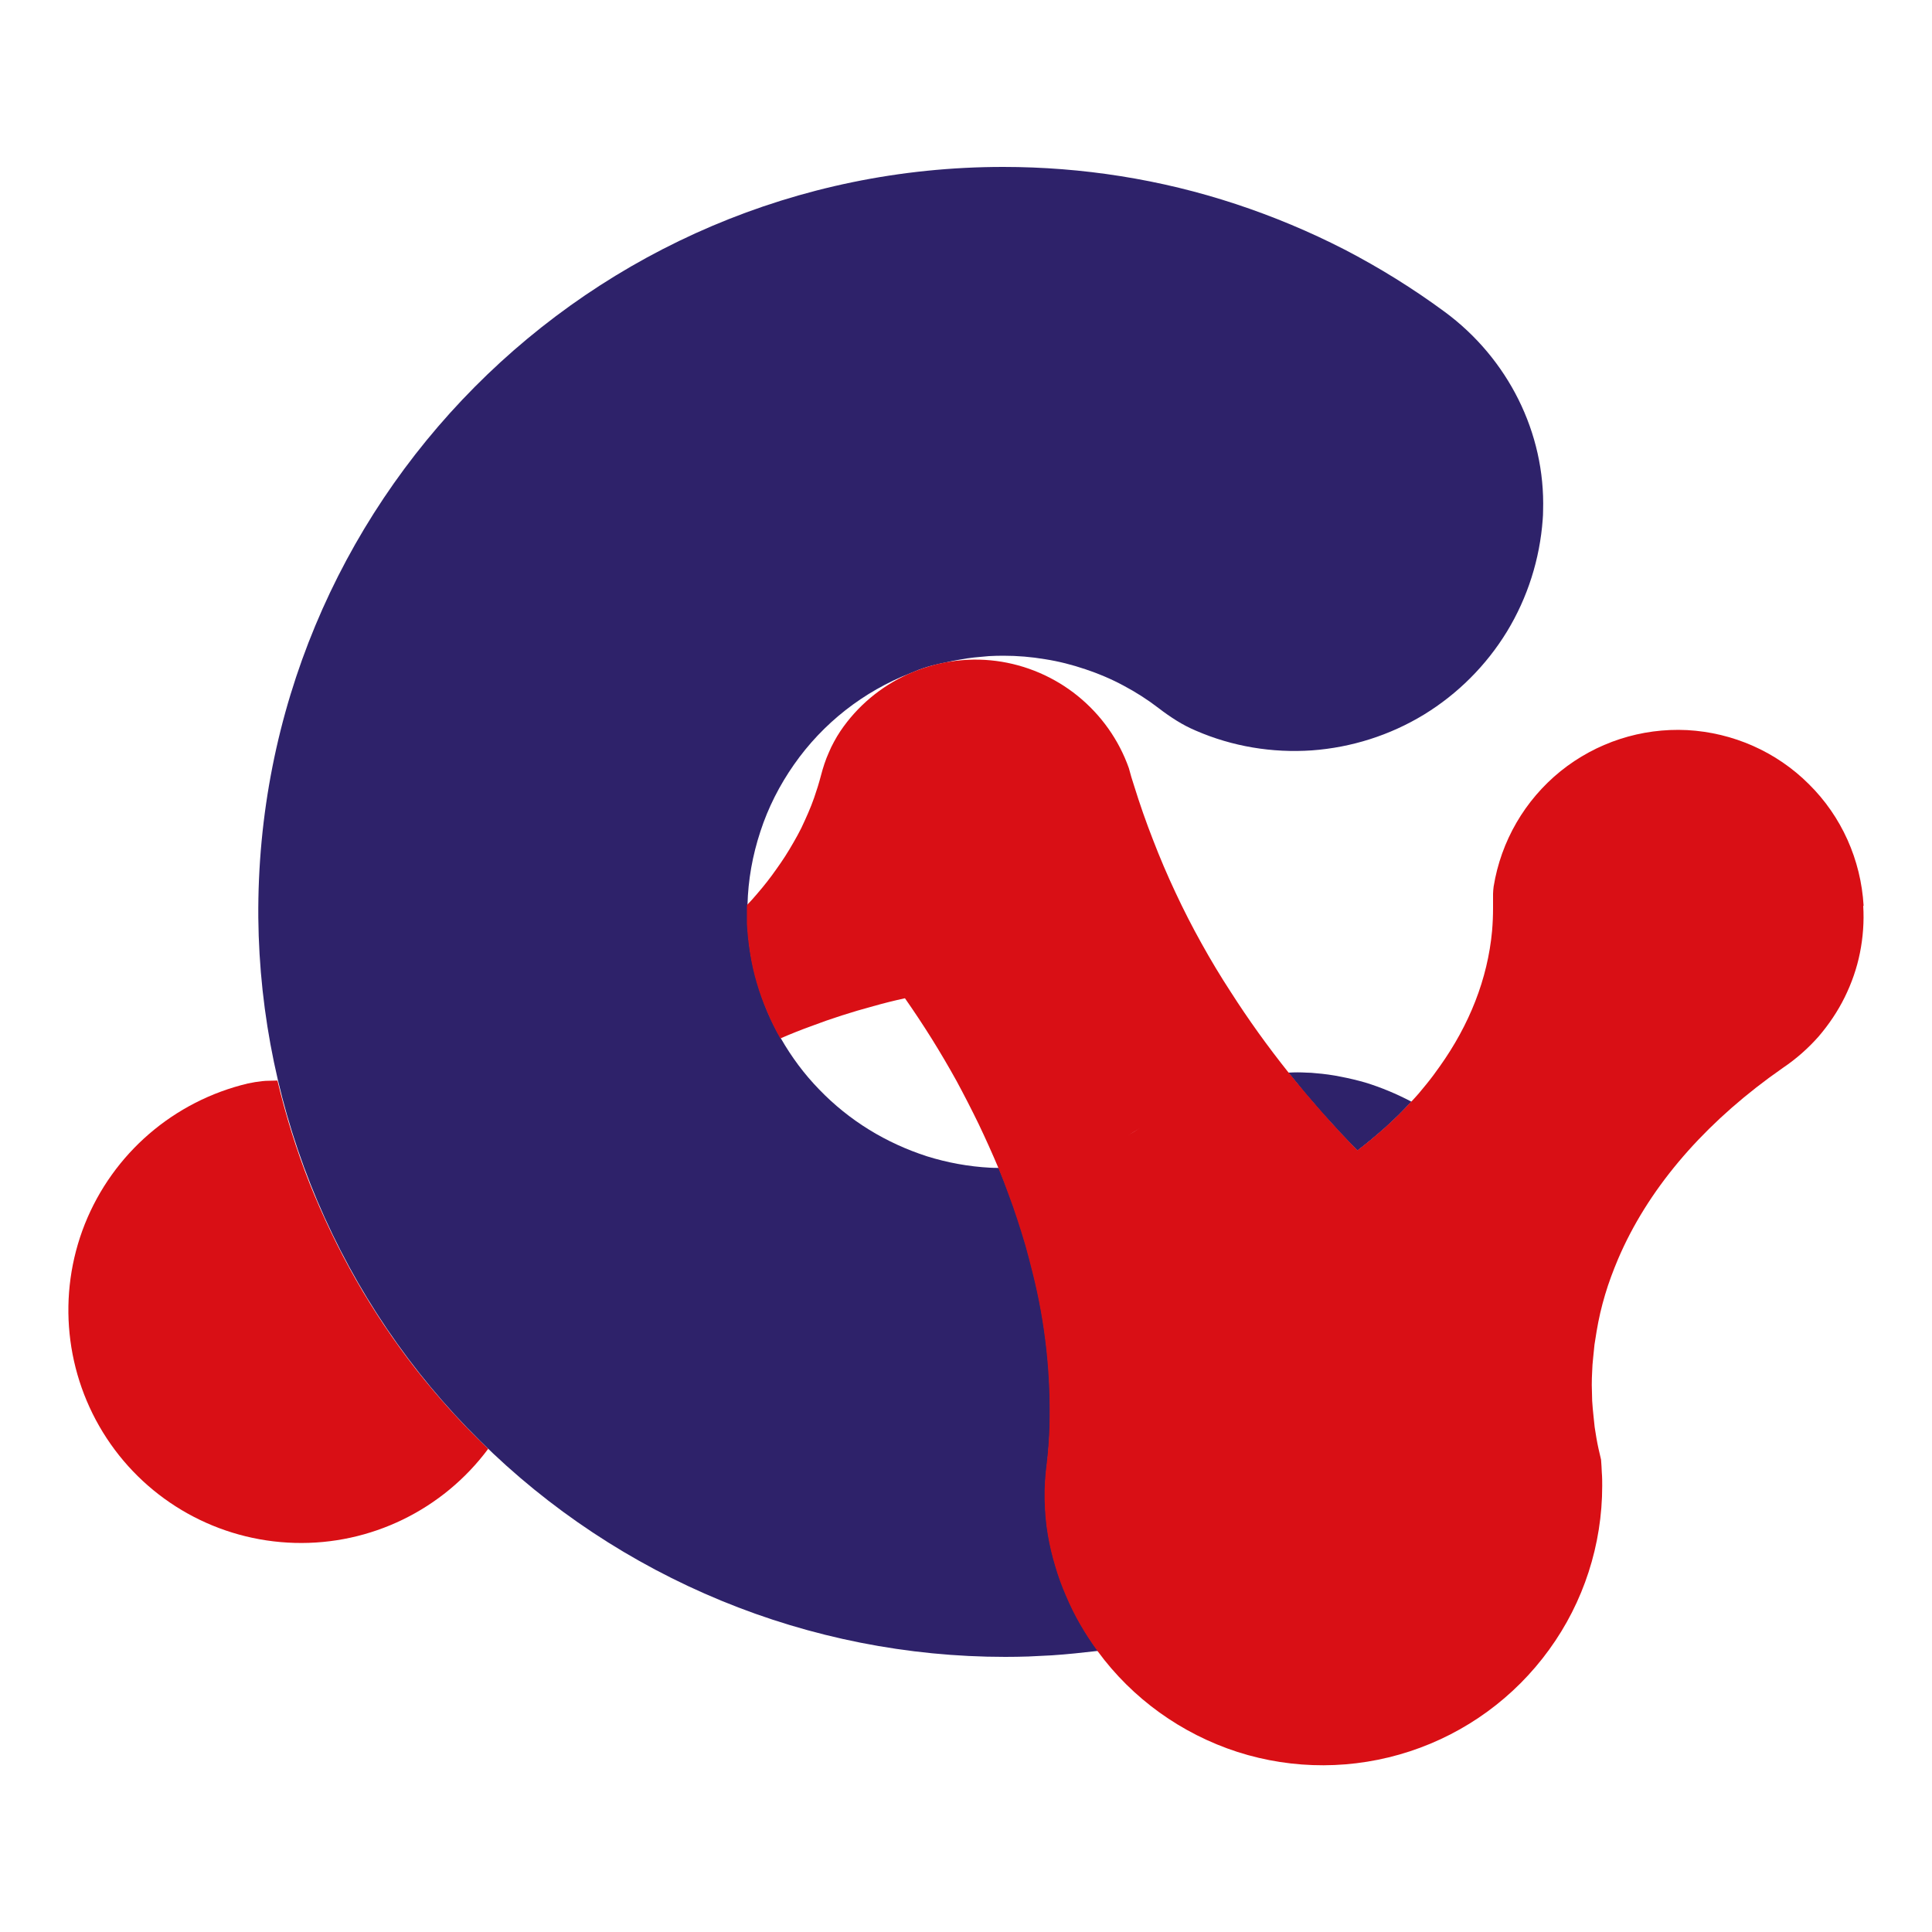
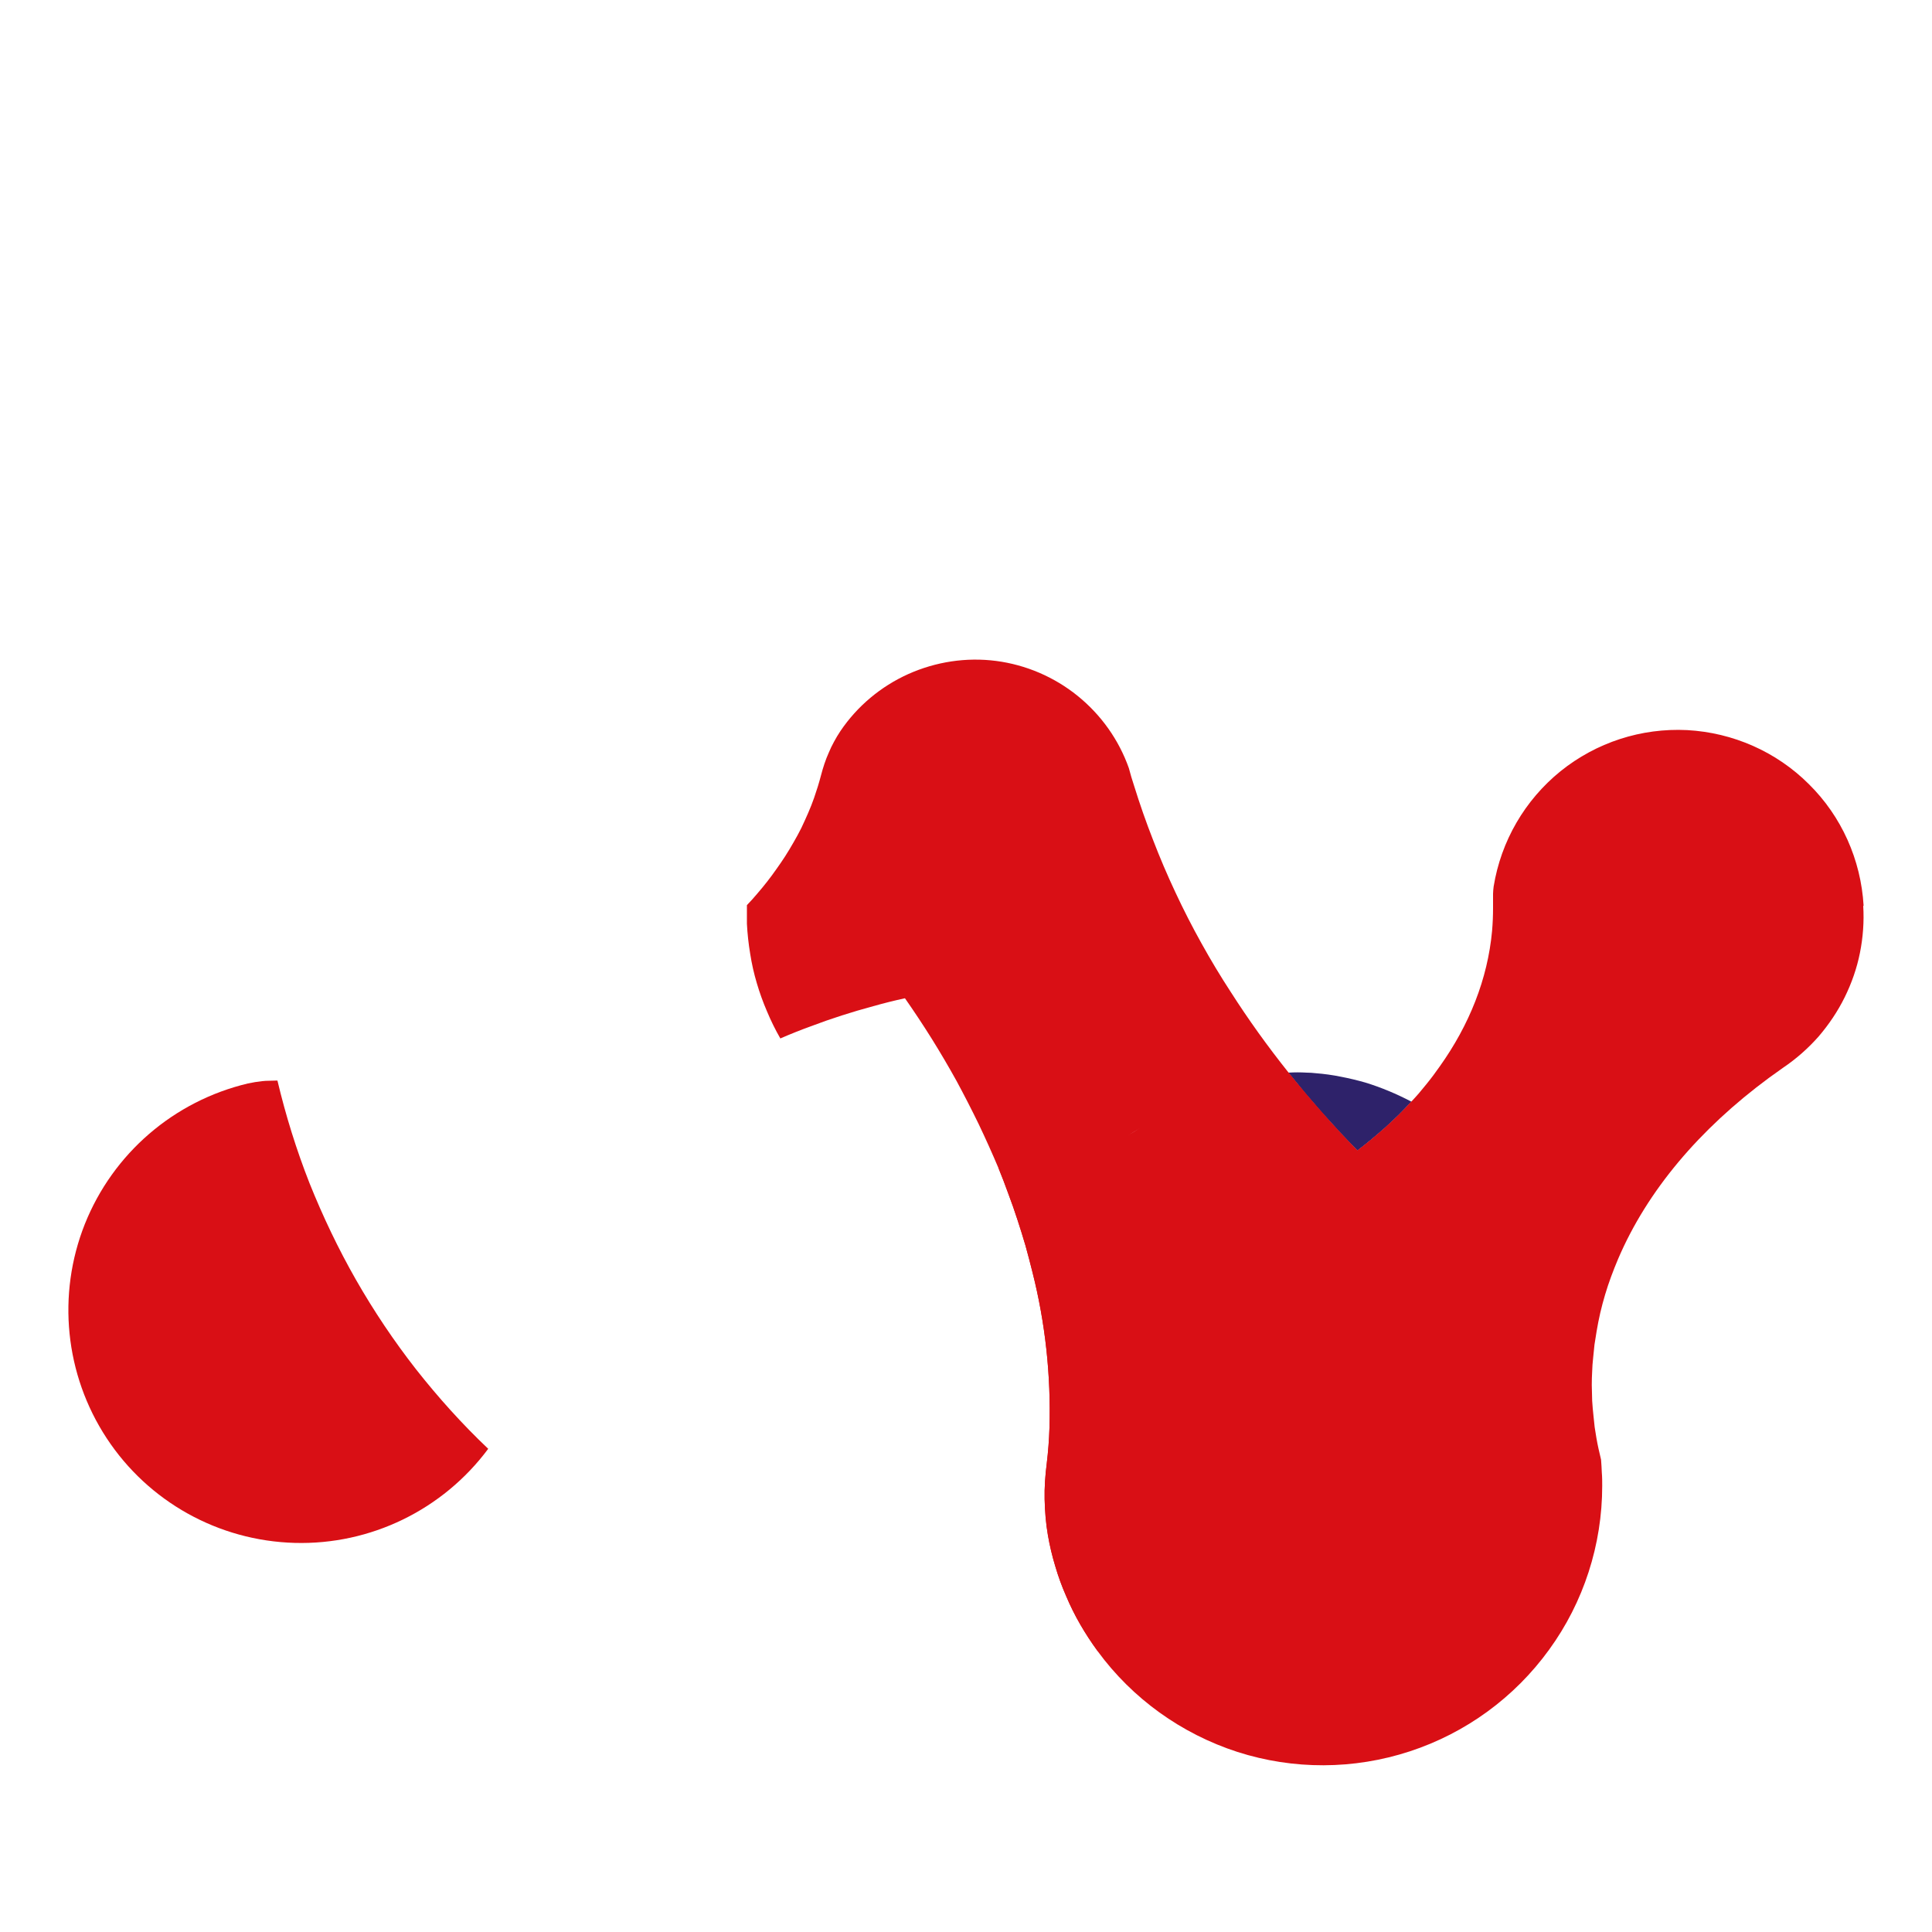
<svg xmlns="http://www.w3.org/2000/svg" version="1.2" viewBox="0 0 1000 1000" width="1000" height="1000">
  <title>cnf_logo_real-svg</title>
  <style>
		.s0 { fill: #d90f15 } 
		.s1 { fill: #2e226a } 
		.s2 { fill: none } 
	</style>
  <path id="Layer" class="s0" d="m143.6 559.3h-0.5q-1.8 0-3.7 0.1-1.9 0-3.7 0.2-1.9 0.2-3.7 0.5-1.9 0.3-3.7 0.7c-38.3 9.1-69.8 36.2-84.4 72.8-14.5 36.5-10.3 77.9 11.3 110.8 21.6 32.9 57.9 53.1 97.3 54.2 39.3 1.1 76.7-17.1 100.2-48.7-13.5-12.8-25.9-26.6-37.4-41.2-11.4-14.6-21.8-30.1-31-46.2-9.2-16.1-17.2-32.9-24.1-50.1-6.8-17.3-12.3-35-16.6-53.1z" />
  <path id="Layer" class="s0" d="m747.4 782.8c33.9-24.9 53.6-65.3 50.9-107.3q-0.1-2.3-0.4-4.6c-1-10.5-3.4-20.8-6.9-30.7-3.6-9.9-8.4-19.3-14.2-28-5.9-8.8-12.8-16.8-20.6-23.8-7.8-7.1-16.4-13.2-25.7-18.2q-3.2 3.5-6.5 6.8-3.4 3.3-6.9 6.5-3.5 3.1-7.1 6.1-3.6 3-7.4 5.9-4.7-4.8-9.3-9.8-4.6-4.9-9-10-4.5-5-8.8-10.2-4.4-5.1-8.6-10.4c-25.4 0.8-49.9 10.1-70.9 25-5.7 4-11.7 7.6-18.1 10.8-6.3 3.1-12.8 5.7-19.5 7.8-6.8 2-13.6 3.6-20.6 4.6-7 0.9-14 1.4-21 1.2q2.7 6.6 5.1 13.3 2.5 6.6 4.7 13.4 2.2 6.7 4.2 13.5 1.9 6.9 3.6 13.7 2.5 9.9 4.3 19.9 1.8 10 2.9 20.1 1.1 10.1 1.5 20.3 0.4 10.1 0.1 20.3-0.3 9.3-1.4 18.4-0.6 4.7-0.9 9.3-0.3 4.7-0.2 9.3 0.1 4.7 0.5 9.3 0.4 4.7 1.2 9.3 1.4 8.1 3.8 16 2.3 7.9 5.6 15.4 3.2 7.6 7.3 14.7 4.1 7.1 9 13.8c16.2-2.1 32.1-5.1 47.9-9.2 15.8-4.1 31.2-9.2 46.3-15.2 15.2-6 29.9-13 44.1-20.9 14.2-7.9 27.9-16.7 41-26.4z" />
-   <path id="Layer" class="s1" d="m747.9 161.5c-16.4-12.1-33.8-22.9-51.9-32.3-18.1-9.3-37-17.2-56.4-23.6-19.4-6.4-39.2-11.2-59.4-14.4-20.1-3.2-40.5-4.8-60.9-4.8-214 0-387.2 174.3-385.6 388.6 0.5 50.4 10.9 100.2 30.6 146.7 19.7 46.4 48.2 88.6 84.1 124 35.8 35.5 78.3 63.6 124.9 82.8 46.6 19.2 96.6 29.1 147 29.1q6 0 12-0.2 6.1-0.3 12.1-0.6 6-0.4 11.9-1 6-0.6 12-1.3-4.9-6.7-9-13.8-4.1-7.1-7.3-14.7-3.3-7.6-5.6-15.4-2.4-7.9-3.8-16-0.8-4.6-1.2-9.3-0.4-4.6-0.5-9.3-0.1-4.6 0.2-9.3 0.3-4.7 0.9-9.3 1-9.1 1.4-18.4 0.3-10.2-0.1-20.4-0.4-10.1-1.5-20.2-1.1-10.1-2.9-20.1-1.8-10-4.3-19.9-1.7-6.9-3.6-13.7-2-6.8-4.2-13.6-2.2-6.7-4.7-13.4-2.5-6.6-5.2-13.2c-1.5 0-3 0-4.5-0.1-11.1-0.6-22-2.6-32.6-5.9-10.5-3.4-20.6-8-30-13.8-9.4-5.8-18.1-12.8-25.8-20.8-7.7-7.9-14.3-16.8-19.8-26.4q-3.9-6.8-7-14-3-7.2-5.2-14.7-2.2-7.5-3.5-15.2-1.2-7.7-1.6-15.5-0.2-4.8 0-9.6c0.3-13 2.6-25.8 6.7-38.2 4-12.3 9.9-23.9 17.4-34.6 7.4-10.6 16.4-20.1 26.6-28.1 10.2-8 21.6-14.5 33.7-19.2q2.2-0.9 4.4-1.8 2.2-0.8 4.5-1.5 2.3-0.7 4.6-1.2 2.3-0.6 4.7-1 3.6-0.9 7.4-1.5 3.7-0.7 7.4-1.1 3.8-0.4 7.6-0.7 3.7-0.2 7.5-0.2c7.2 0 14.4 0.6 21.5 1.8 7.1 1.1 14.1 2.9 20.9 5.2 6.9 2.3 13.5 5.1 19.8 8.5 6.4 3.4 12.5 7.3 18.2 11.7q2.2 1.7 4.5 3.3 2.3 1.6 4.7 3.1 2.4 1.5 4.9 2.8 2.5 1.3 5.1 2.4c18.9 8.2 39.5 11.6 60 10.2 20.5-1.5 40.4-7.8 58-18.5 17.5-10.7 32.3-25.5 43-43 10.7-17.6 17-37.5 18.5-58q0.2-2.3 0.2-4.6c1.2-40.4-18.3-78.8-50.8-102.8z" />
  <path id="Layer" class="s1" d="m676.4 555.2q-4.8-0.3-9.5 0 4.2 5.2 8.5 10.4 4.4 5.1 8.8 10.2 4.5 5 9.1 10 4.6 4.9 9.3 9.7 3.8-2.9 7.4-5.9 3.6-3 7.1-6.1 3.5-3.2 6.9-6.5 3.3-3.3 6.5-6.8-5.7-3-11.7-5.5-6-2.5-12.2-4.4-6.3-1.8-12.6-3-6.4-1.3-12.9-1.8c-1.6-0.2-3.2-0.3-4.7-0.3z" />
  <path id="Layer" class="s2" d="m629.7 562.3q1.7-0.6 3.4-1.2 1.7-0.5 3.4-1 1.7-0.5 3.4-1 1.8-0.4 3.5-0.9-1.7 0.5-3.5 0.9-1.7 0.5-3.4 1-1.7 0.5-3.4 1-1.7 0.6-3.4 1.2z" />
  <path id="Layer" class="s2" d="m521.3 604.5q-2.2 0-4.5 0 2.3 0.1 4.5 0z" />
  <path id="Layer" class="s2" d="m643.4 558.2q4.6-1 9.3-1.8c-3.1 0.5-6.2 1.2-9.3 1.8z" />
-   <path id="Layer" class="s2" d="m590.1 584c-2 1.3-4.1 2.5-6.2 3.8q-1.9 1-3.7 2 1.9-1 3.7-2c2.1-1.3 4.2-2.5 6.2-3.8z" />
  <path id="Layer" fill-rule="evenodd" class="s0" d="m964.4 468.9c0.5 8.1-0.1 16.3-1.7 24.3-1.6 8-4.3 15.7-7.9 23-3.6 7.3-8.2 14.1-13.5 20.3-5.4 6.1-11.5 11.5-18.3 16.1q-3.7 2.6-7.4 5.3c-35.9 26.5-63 58.4-78.1 93.8q-1.9 4.5-3.6 9.1-1.7 4.6-3.1 9.3-1.4 4.7-2.5 9.4-1.1 4.8-1.9 9.6-0.6 3.5-1.1 6.9-0.4 3.5-0.7 6.9-0.4 3.5-0.5 7-0.2 3.5-0.2 7 0 2 0.1 4 0 2 0.1 4.1 0.1 2 0.3 4 0.2 2 0.4 4 0.3 2.9 0.6 5.7 0.4 2.8 0.9 5.6 0.5 2.9 1.1 5.6 0.6 2.8 1.3 5.6c0.2 2.3 0.3 4.6 0.4 6.8 0.2 2.3 0.2 4.5 0.2 6.8 0 30.4-9.6 60.2-27.5 84.8-17.9 24.7-43.1 43.1-72.1 52.6-29 9.5-60.2 9.6-89.2 0.3-29-9.4-54.4-27.6-72.4-52.2q-4.9-6.7-9-13.8-4.1-7.1-7.3-14.7-3.3-7.5-5.6-15.4-2.4-7.9-3.8-16-0.8-4.6-1.2-9.3-0.4-4.6-0.5-9.3-0.1-4.6 0.2-9.3 0.3-4.7 0.9-9.3 1.1-9.1 1.4-18.4 0.3-10.2-0.1-20.3-0.4-10.2-1.5-20.3-1.1-10.1-2.9-20.1-1.8-10-4.3-19.9-1.7-6.8-3.6-13.7-2-6.8-4.2-13.5-2.2-6.8-4.7-13.4-2.4-6.7-5.1-13.3-4.9-11.6-10.3-22.9-5.5-11.3-11.5-22.4-6.1-11-12.7-21.6-6.7-10.7-13.9-21-8.3 1.8-16.4 4.1-8.2 2.2-16.3 4.8-8.1 2.6-16 5.6-8 2.9-15.8 6.3-3.9-6.8-6.9-14-3.1-7.2-5.3-14.7-2.2-7.4-3.4-15.1-1.3-7.8-1.7-15.6 0-4.8 0-9.6 2.8-2.9 5.4-6 2.6-3 5.1-6.2 2.5-3.2 4.8-6.5 2.3-3.2 4.5-6.6 2.3-3.6 4.4-7.3 2.1-3.6 4-7.4 1.8-3.8 3.5-7.7 1.7-3.9 3.1-7.9 2-5.7 3.5-11.4 0.8-3.1 1.8-6.1 1-3 2.3-5.9 1.2-2.9 2.7-5.6 1.5-2.8 3.3-5.5c8.7-12.9 20.9-23.1 35.1-29.5 14.3-6.4 30-8.8 45.5-6.8 15.4 2 30.1 8.3 42.2 18.1 12.1 9.8 21.3 22.7 26.5 37.4 0.8 3.1 1.7 6.1 2.7 9.1q4.4 14.2 9.8 28 5.3 13.8 11.6 27.2 6.3 13.5 13.5 26.4 7.2 13 15.3 25.4 13.5 21.1 29.7 41.4 4.2 5.3 8.6 10.4 4.3 5.2 8.8 10.2 4.4 5.1 9 10 4.6 5 9.3 9.8 3.8-2.9 7.4-5.9 3.6-3 7.1-6.1 3.5-3.2 6.9-6.5 3.3-3.3 6.5-6.8 2-2.1 3.9-4.3 1.9-2.3 3.8-4.6 1.8-2.2 3.6-4.6 1.7-2.3 3.4-4.7c15.3-21.5 24.8-45.2 27.1-70.2q0.5-5.9 0.5-11.7 0-1.9 0-3.8 0-0.9 0-1.8 0-0.9 0-1.9 0-0.9 0.1-1.8 0.1-1 0.2-1.9c3.8-23.5 16.1-44.7 34.6-59.7 18.5-14.9 41.8-22.5 65.6-21.3 23.7 1.3 46.2 11.2 63 28 16.9 16.7 26.9 39.1 28.3 62.9zm-321 89.3q4.6-1.1 9.3-1.8-4.7 0.7-9.3 1.8zm-59.5 29.5c2.1-1.2 4.1-2.4 6.1-3.7-2 1.2-4 2.4-6.1 3.7z" />
</svg>